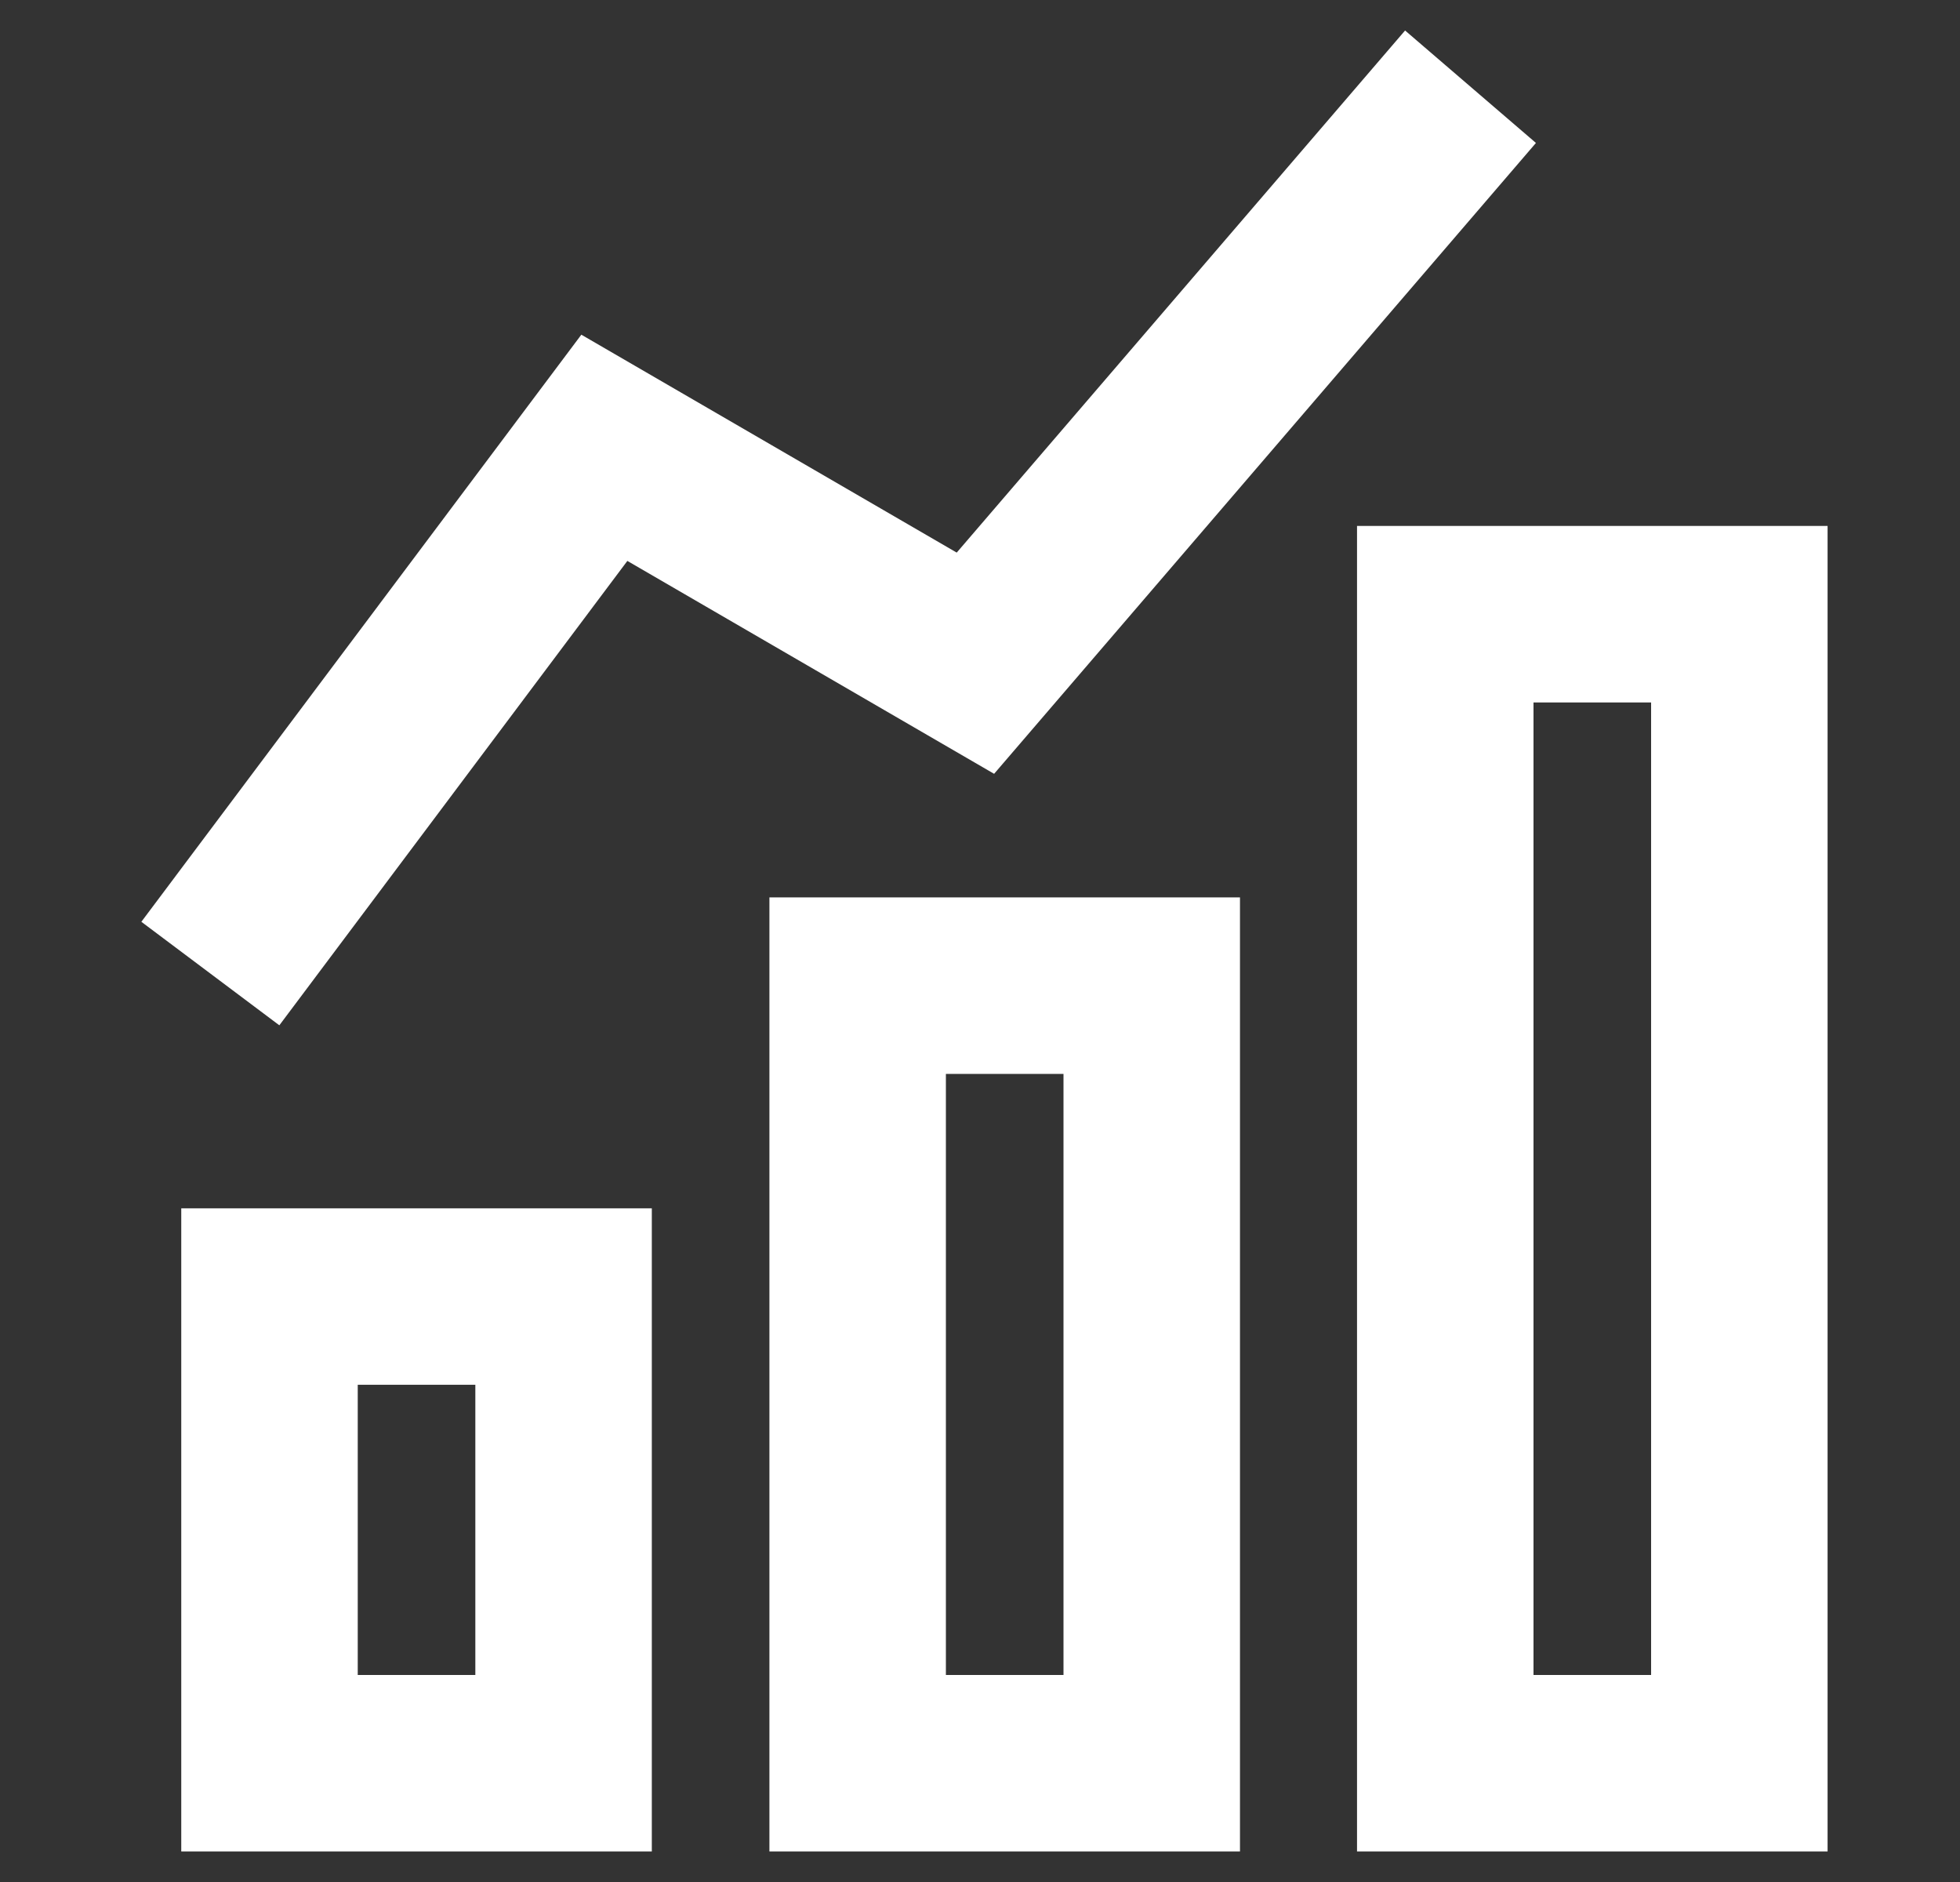
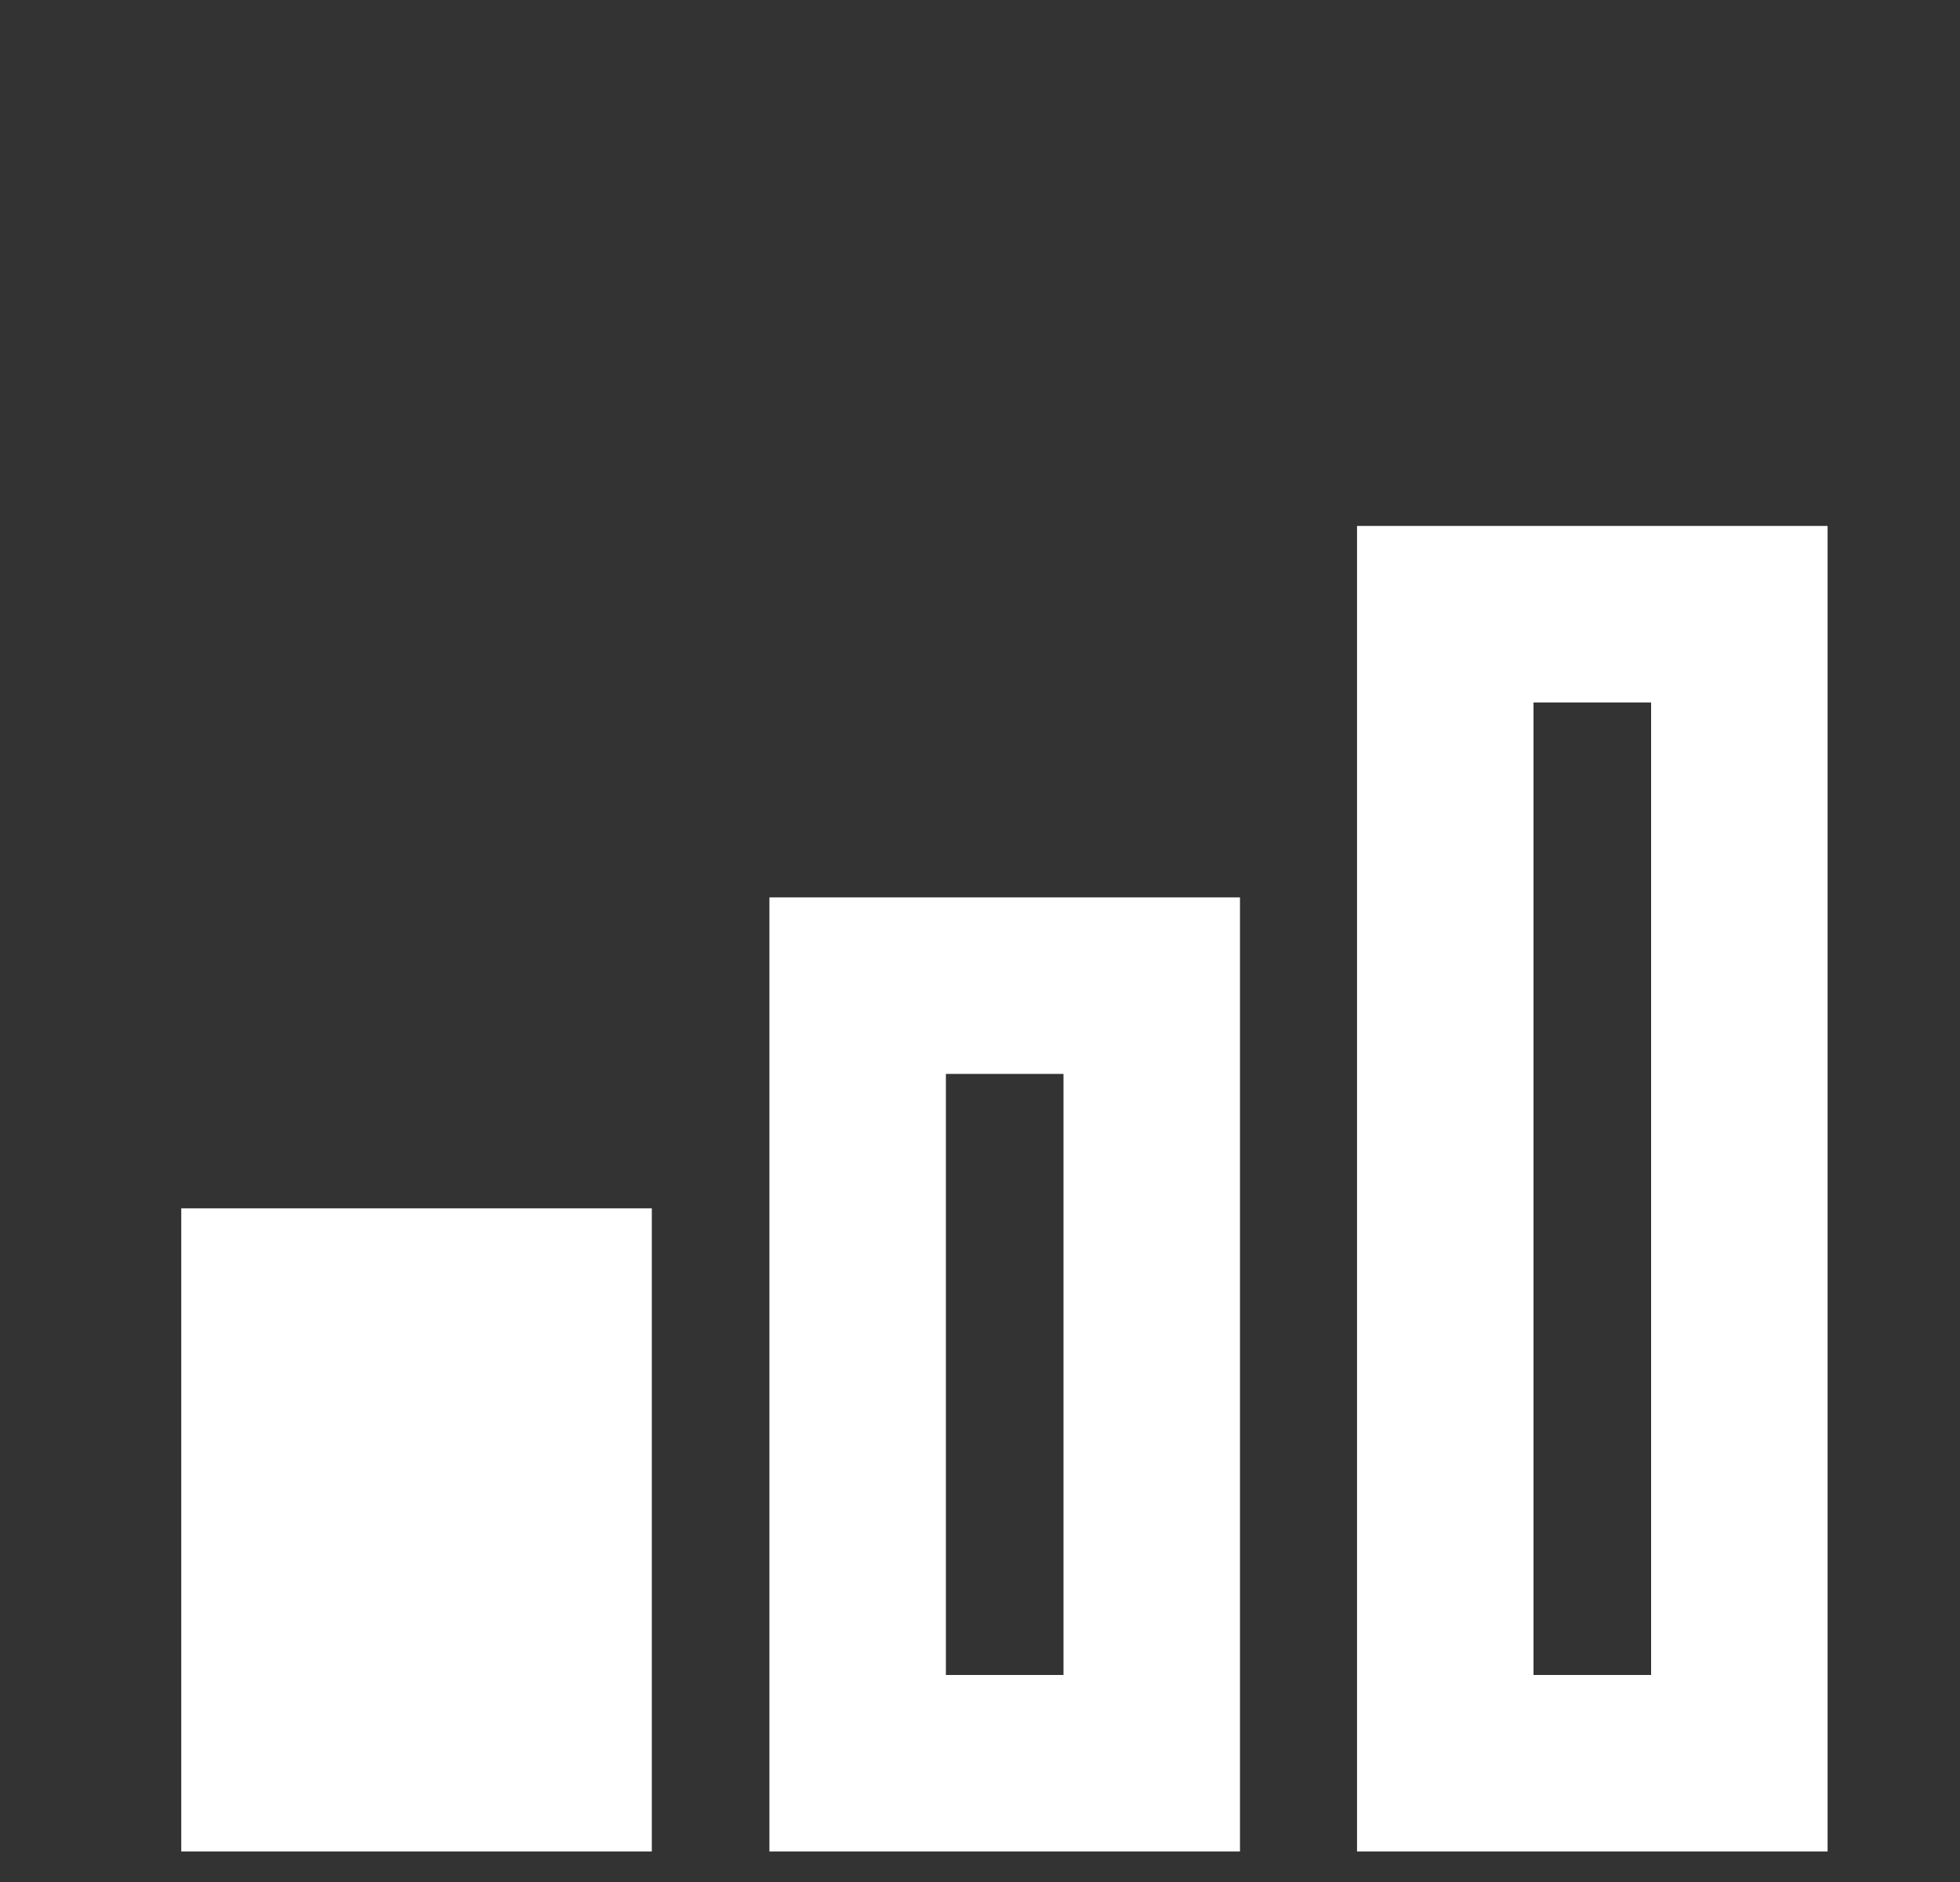
<svg xmlns="http://www.w3.org/2000/svg" width="25" height="24" viewBox="0 0 25 24" fill="none">
  <rect x="0" y="0" width="25" height="24" fill="#333333" stroke="none" />
-   <path fill-rule="evenodd" clip-rule="evenodd" d="M9.814 11.444H15.816V23.611H9.814V11.444ZM12.065 13.695V21.36H13.565V13.695H12.065ZM8.314 15.409H2.312V23.611H8.314V15.409ZM4.563 21.36V17.659H6.063V21.36H4.563Z" fill="white" />
+   <path fill-rule="evenodd" clip-rule="evenodd" d="M9.814 11.444H15.816V23.611H9.814V11.444ZM12.065 13.695V21.36H13.565V13.695H12.065ZM8.314 15.409H2.312V23.611H8.314V15.409ZM4.563 21.36H6.063V21.36H4.563Z" fill="white" />
  <path fill-rule="evenodd" clip-rule="evenodd" d="M23.311 6.707H17.309V23.611H23.311V6.707ZM19.56 21.36V8.958H21.06V21.36H19.56Z" fill="white" />
-   <path fill-rule="evenodd" clip-rule="evenodd" d="M19.591 1.823L12.68 9.868L8.002 7.153L3.563 13.075L1.803 11.755L7.415 4.268L12.203 7.047L17.922 0.389L19.591 1.823Z" fill="white" />
</svg>